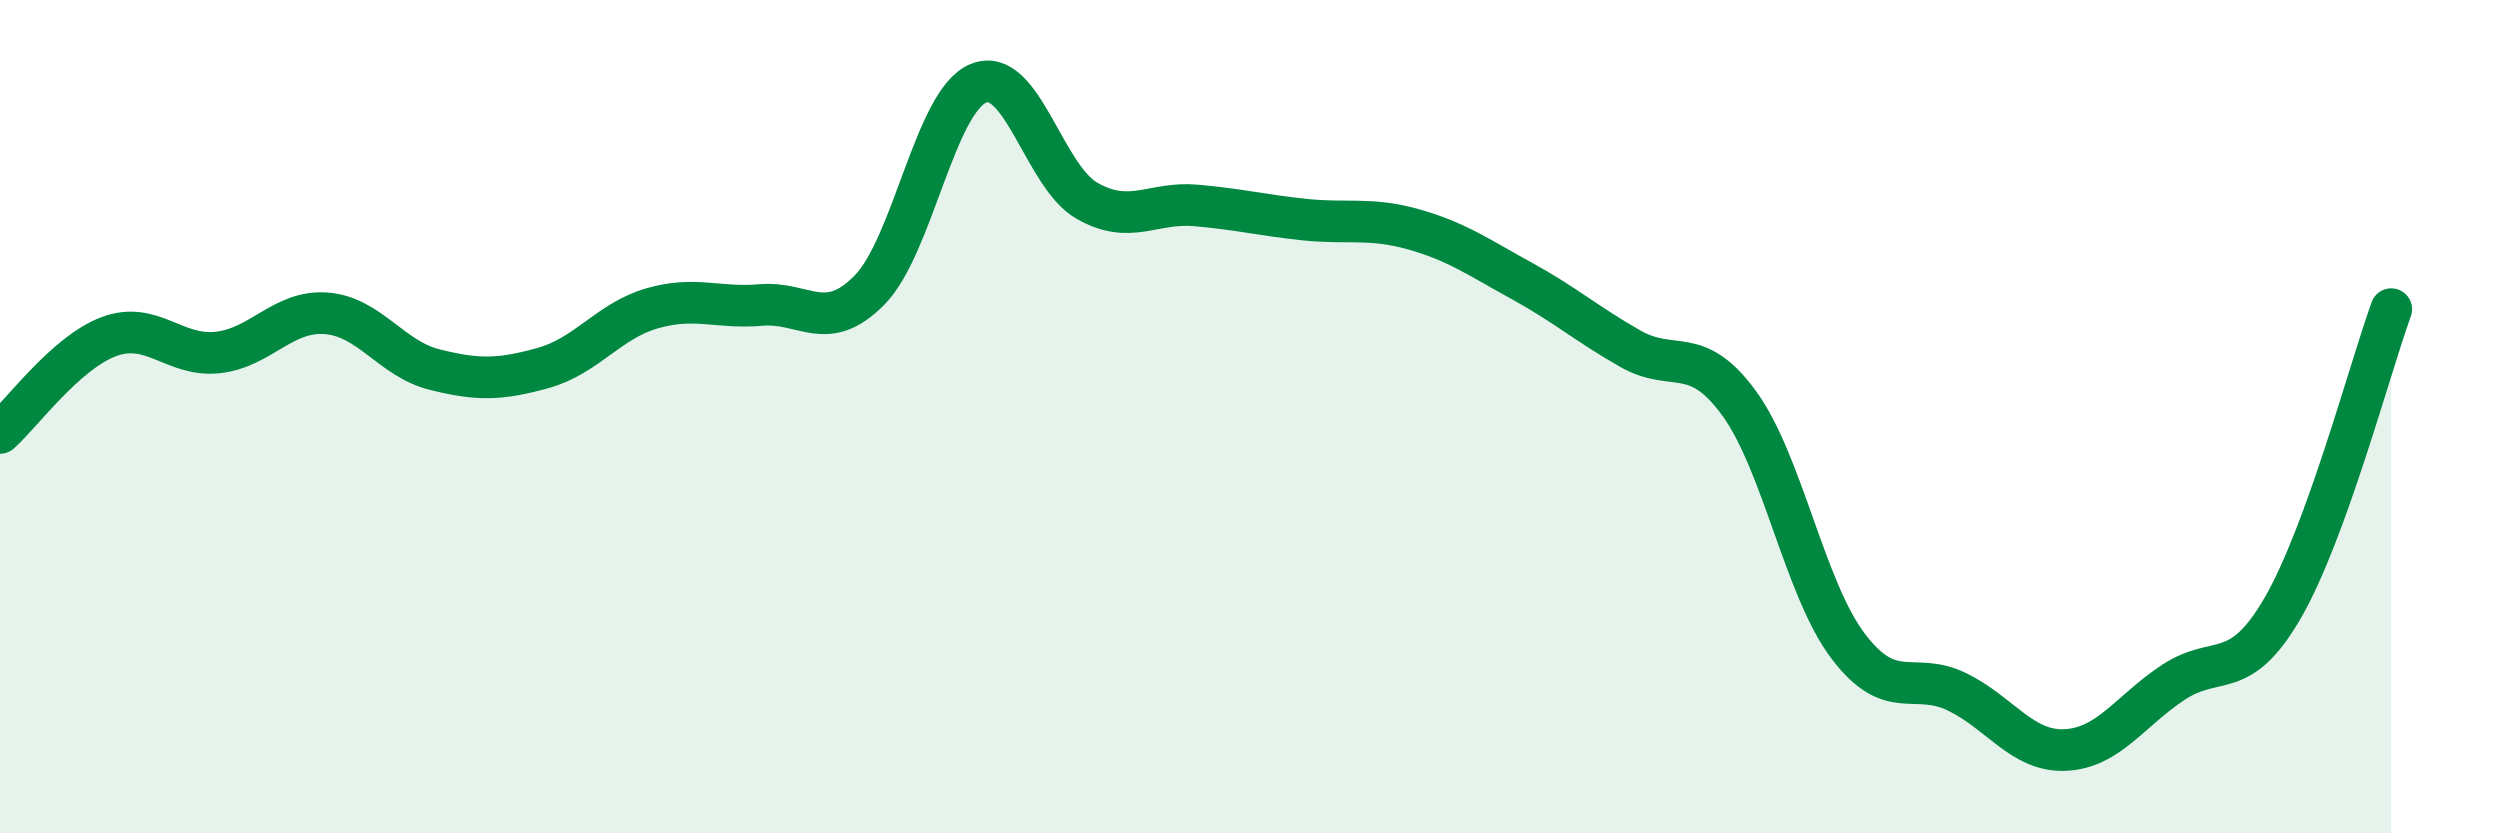
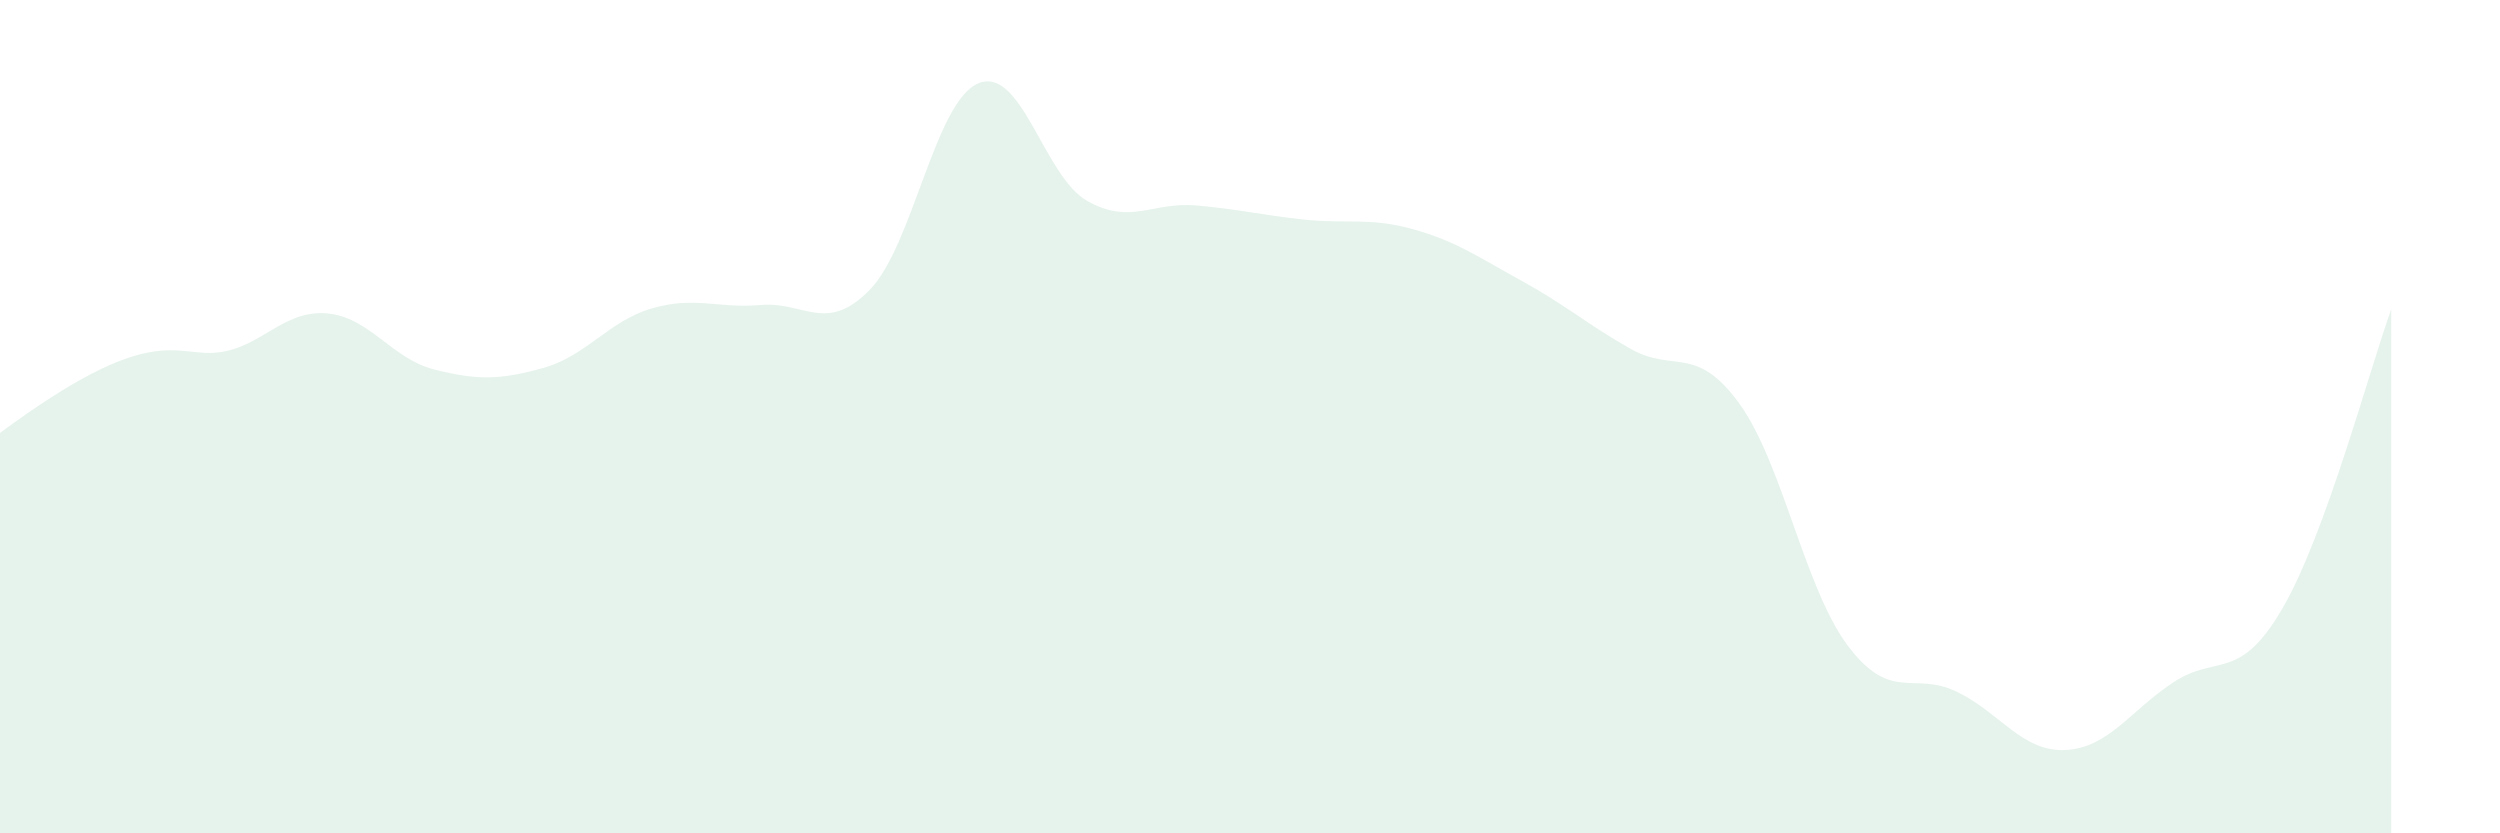
<svg xmlns="http://www.w3.org/2000/svg" width="60" height="20" viewBox="0 0 60 20">
-   <path d="M 0,10.39 C 0.52,9.93 1.57,8.47 2.61,8.08 C 3.65,7.69 4.18,8.57 5.22,8.46 C 6.26,8.35 6.79,7.44 7.83,7.52 C 8.87,7.6 9.39,8.61 10.43,8.87 C 11.47,9.13 12,9.12 13.04,8.83 C 14.08,8.54 14.61,7.7 15.65,7.4 C 16.69,7.1 17.22,7.41 18.26,7.32 C 19.3,7.23 19.83,8.02 20.87,6.96 C 21.91,5.9 22.44,2.43 23.48,2 C 24.52,1.57 25.05,4.23 26.09,4.82 C 27.13,5.41 27.66,4.84 28.7,4.93 C 29.74,5.02 30.26,5.16 31.3,5.27 C 32.34,5.38 32.87,5.21 33.91,5.5 C 34.95,5.79 35.48,6.17 36.52,6.74 C 37.56,7.31 38.09,7.78 39.13,8.37 C 40.17,8.96 40.7,8.25 41.74,9.68 C 42.78,11.11 43.31,14.12 44.35,15.5 C 45.39,16.88 45.92,16.1 46.96,16.6 C 48,17.1 48.53,18.05 49.57,18 C 50.61,17.95 51.13,17.05 52.17,16.37 C 53.21,15.69 53.74,16.39 54.78,14.6 C 55.82,12.81 56.87,8.86 57.39,7.42L57.39 20L0 20Z" fill="#008740" opacity="0.1" stroke-linecap="round" stroke-linejoin="round" />
-   <path d="M 0,10.39 C 0.52,9.93 1.57,8.47 2.61,8.08 C 3.65,7.69 4.18,8.57 5.22,8.46 C 6.26,8.35 6.79,7.44 7.83,7.52 C 8.87,7.6 9.39,8.61 10.43,8.87 C 11.47,9.13 12,9.12 13.04,8.83 C 14.08,8.54 14.61,7.7 15.65,7.4 C 16.69,7.1 17.22,7.41 18.26,7.32 C 19.3,7.23 19.83,8.02 20.87,6.96 C 21.91,5.9 22.44,2.43 23.48,2 C 24.52,1.57 25.05,4.23 26.09,4.82 C 27.13,5.41 27.66,4.84 28.7,4.93 C 29.74,5.02 30.26,5.16 31.3,5.27 C 32.34,5.38 32.87,5.21 33.91,5.5 C 34.95,5.79 35.48,6.17 36.52,6.74 C 37.56,7.31 38.09,7.78 39.13,8.37 C 40.17,8.96 40.7,8.25 41.74,9.68 C 42.78,11.11 43.31,14.12 44.35,15.5 C 45.39,16.88 45.92,16.1 46.96,16.6 C 48,17.1 48.53,18.05 49.57,18 C 50.61,17.95 51.13,17.05 52.17,16.37 C 53.21,15.69 53.74,16.39 54.78,14.6 C 55.82,12.81 56.87,8.86 57.39,7.42" stroke="#008740" stroke-width="1" fill="none" stroke-linecap="round" stroke-linejoin="round" />
+   <path d="M 0,10.39 C 3.65,7.69 4.18,8.57 5.22,8.46 C 6.26,8.35 6.79,7.44 7.83,7.52 C 8.87,7.6 9.39,8.61 10.43,8.87 C 11.47,9.13 12,9.12 13.04,8.83 C 14.08,8.54 14.61,7.7 15.65,7.4 C 16.69,7.1 17.22,7.41 18.26,7.32 C 19.3,7.23 19.83,8.02 20.87,6.96 C 21.91,5.9 22.44,2.43 23.48,2 C 24.52,1.57 25.05,4.23 26.09,4.82 C 27.13,5.41 27.66,4.84 28.7,4.93 C 29.74,5.02 30.26,5.16 31.3,5.27 C 32.34,5.38 32.87,5.21 33.91,5.5 C 34.95,5.79 35.48,6.17 36.52,6.74 C 37.56,7.31 38.09,7.78 39.13,8.37 C 40.17,8.96 40.7,8.25 41.74,9.68 C 42.78,11.11 43.31,14.12 44.35,15.5 C 45.39,16.88 45.92,16.1 46.96,16.6 C 48,17.1 48.53,18.05 49.57,18 C 50.61,17.95 51.13,17.05 52.17,16.37 C 53.21,15.69 53.74,16.39 54.78,14.6 C 55.82,12.81 56.87,8.86 57.39,7.42L57.39 20L0 20Z" fill="#008740" opacity="0.1" stroke-linecap="round" stroke-linejoin="round" />
</svg>